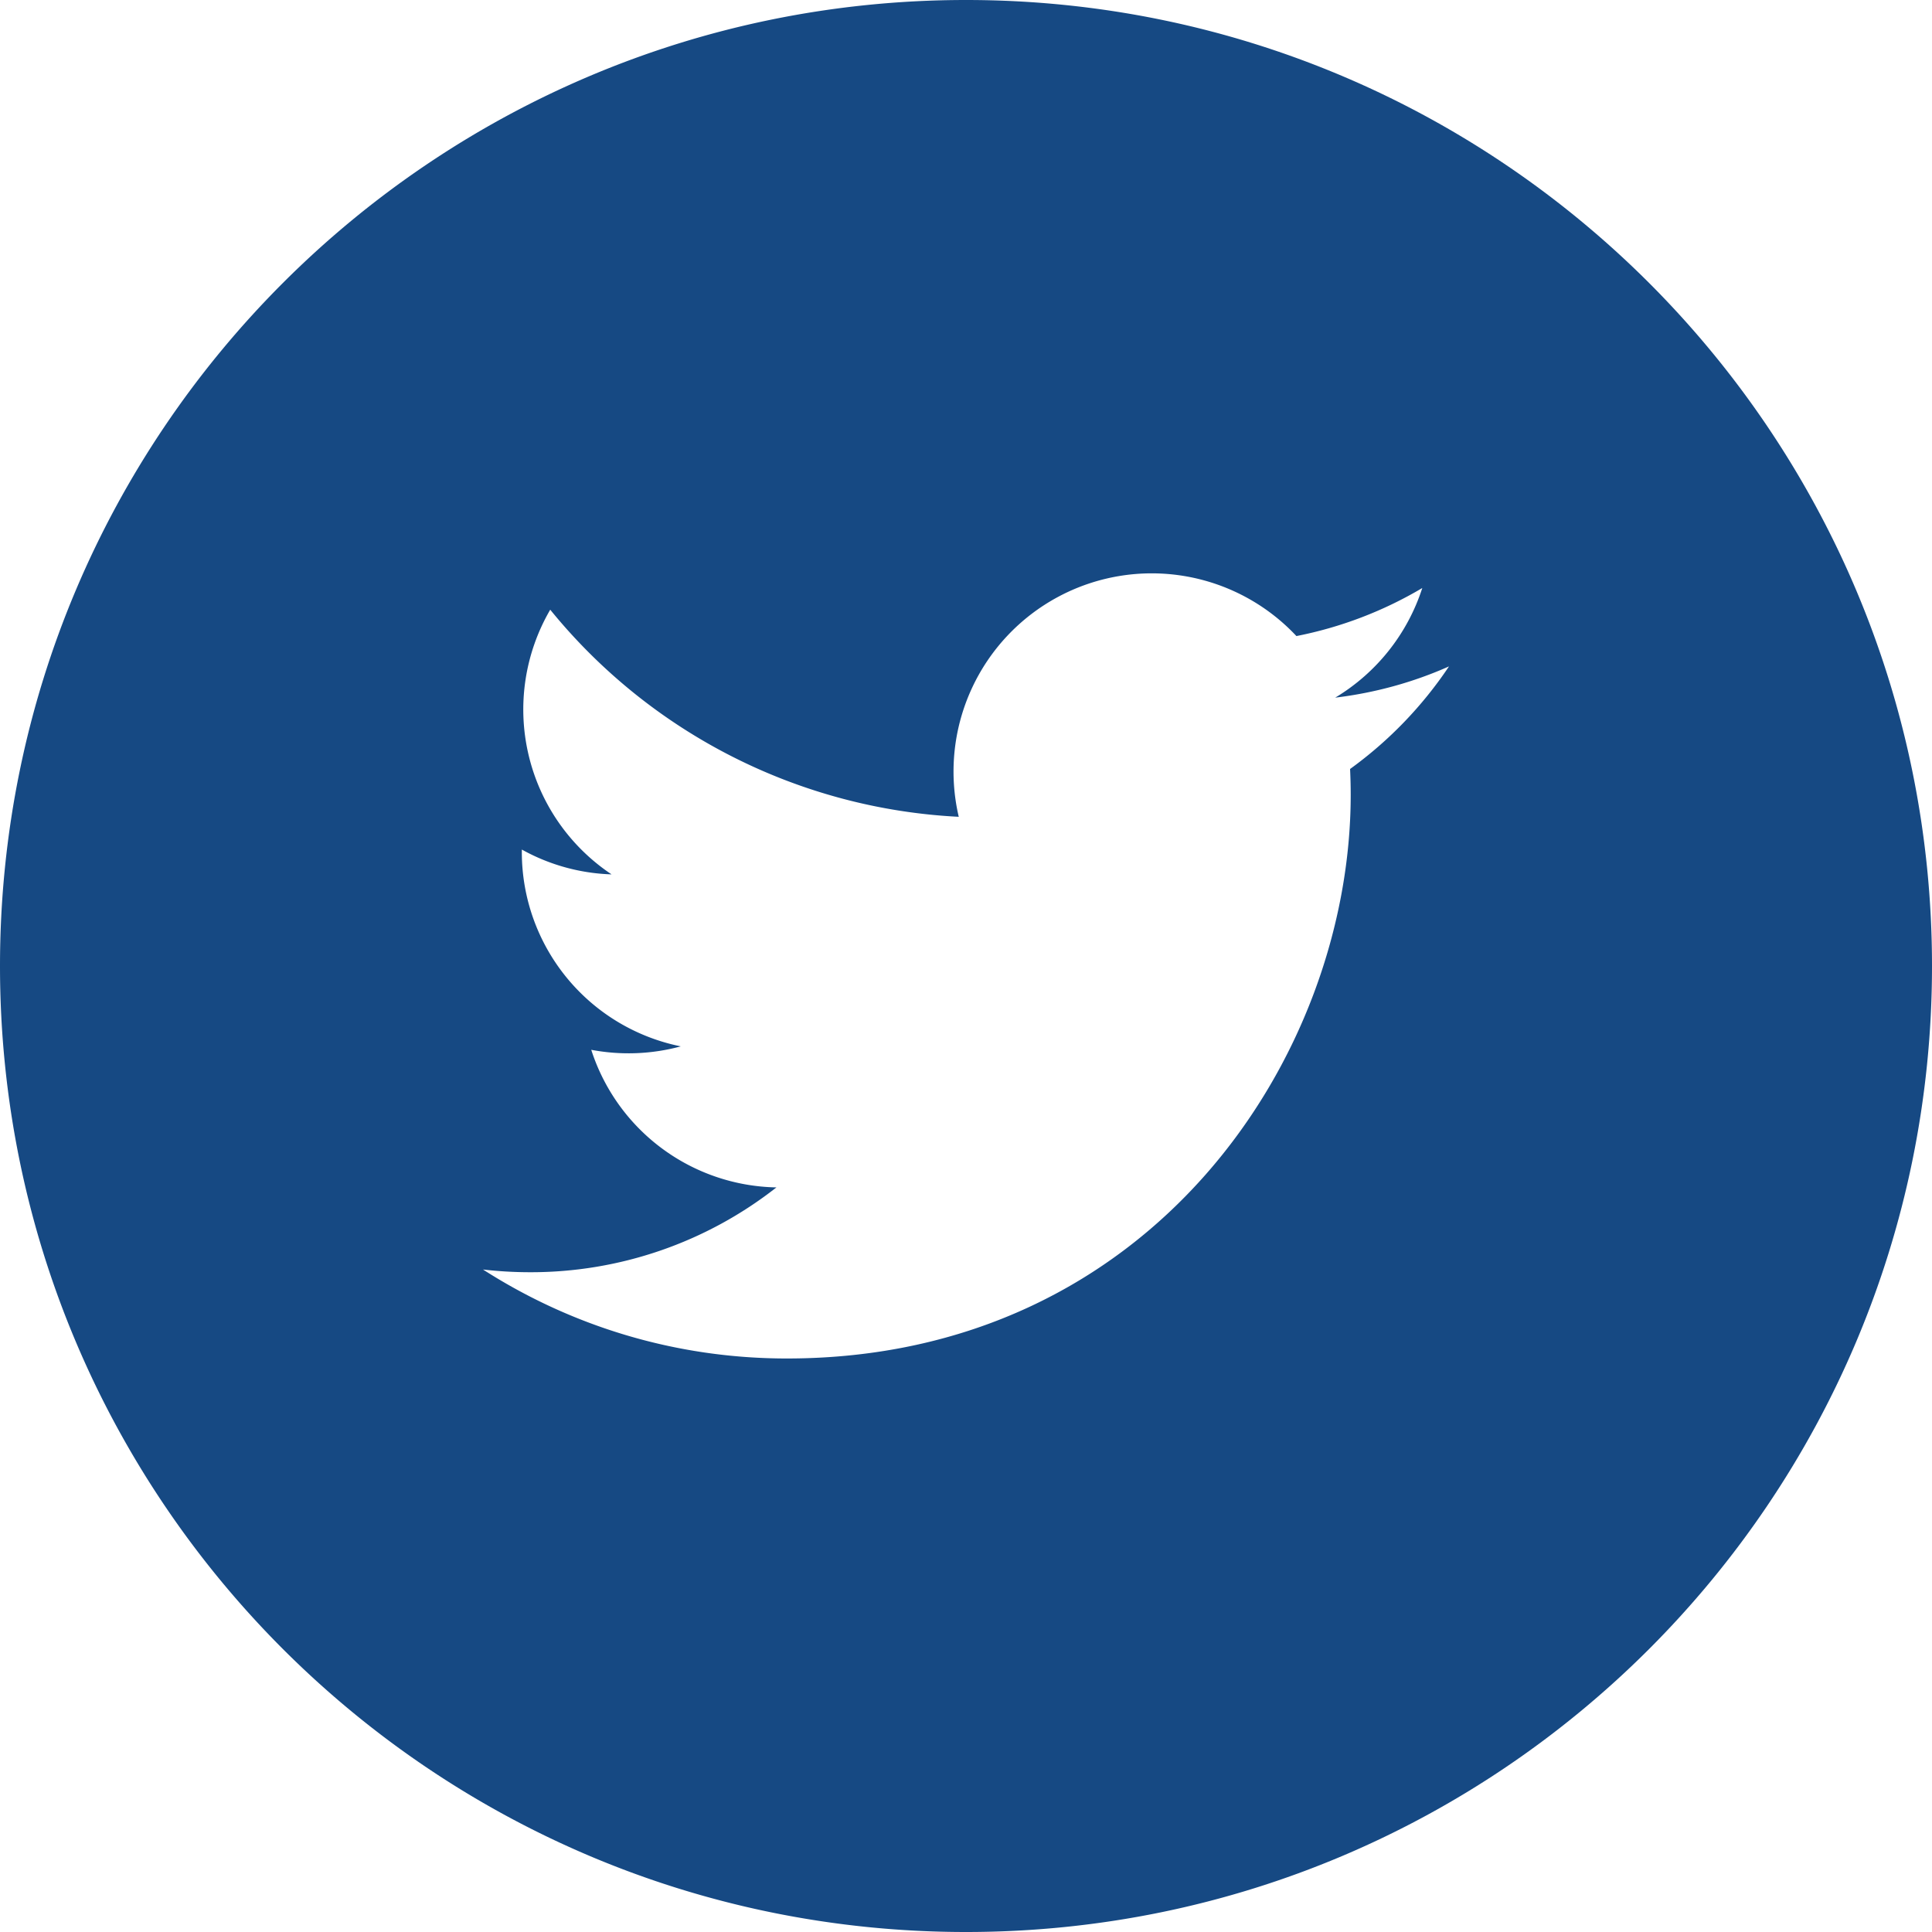
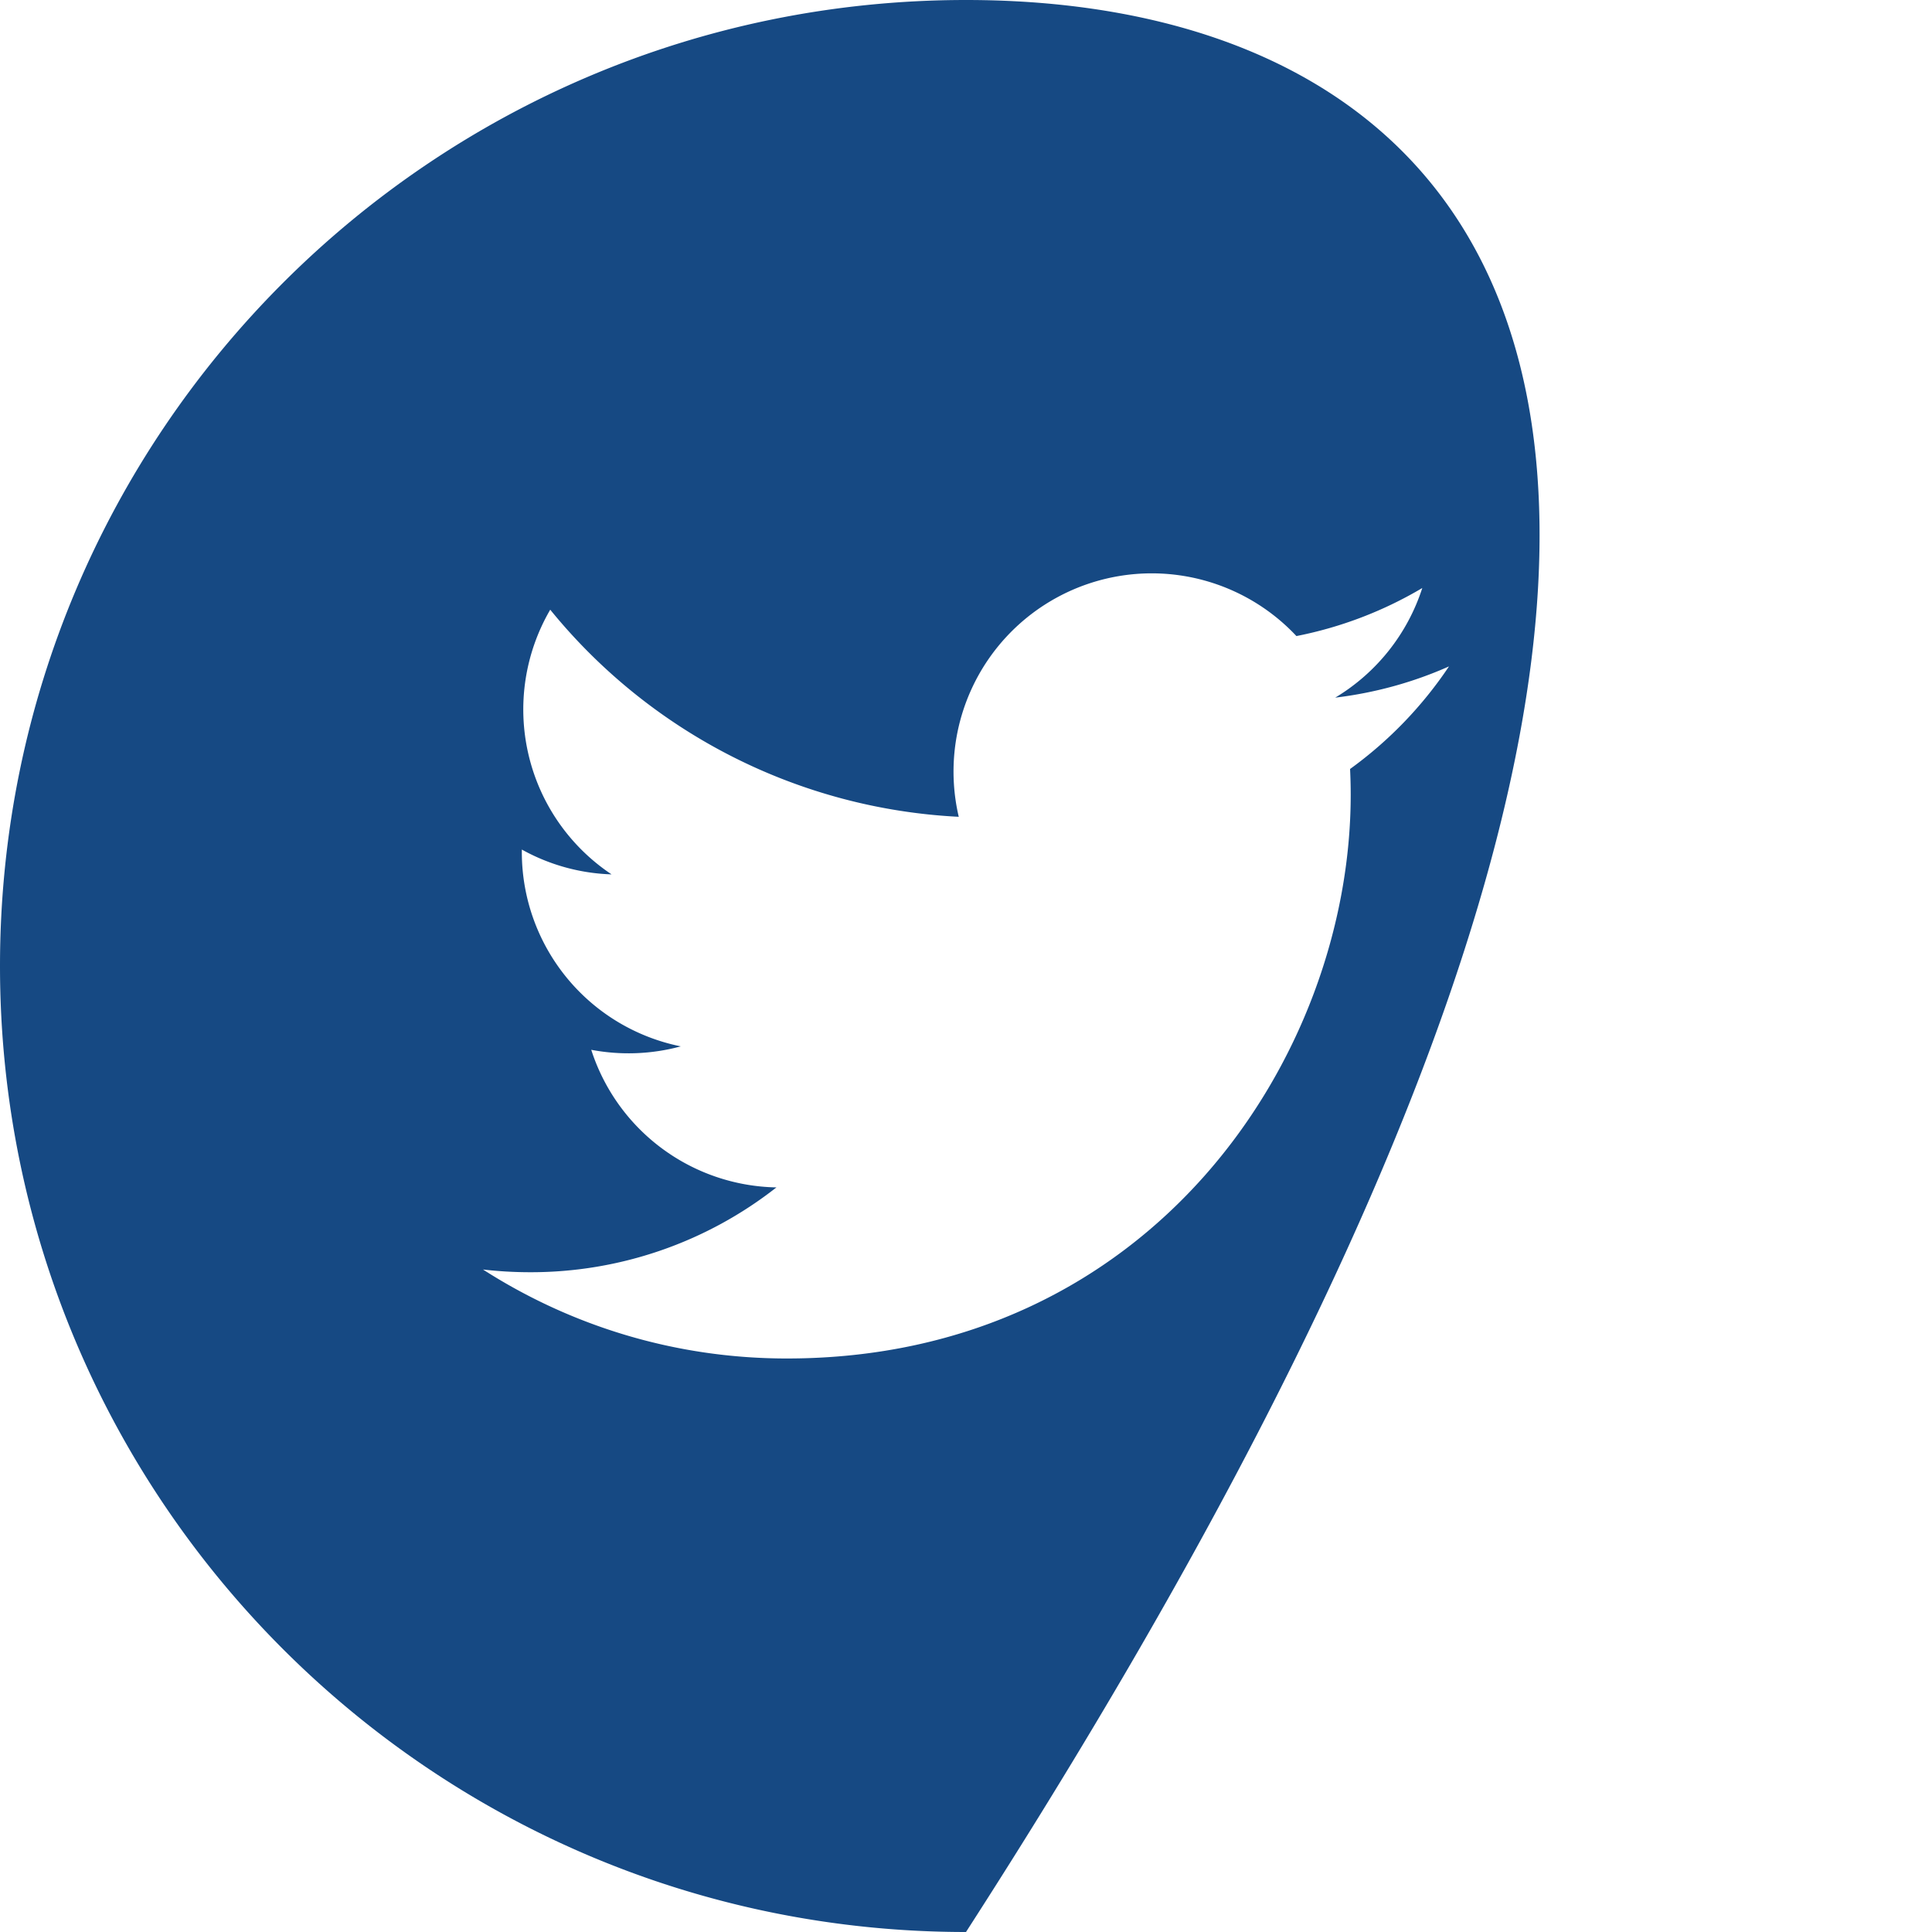
<svg xmlns="http://www.w3.org/2000/svg" width="40" height="40" viewBox="0 0 40 40">
-   <path fill="#164983" fill-rule="evenodd" d="M27.952 15.921c.008.177.013.353.013.532 0 5.42-4.127 11.673-11.675 11.673-2.318 0-4.474-.678-6.29-1.842.321.037.648.056.979.056a8.23 8.23 0 0 0 5.096-1.756 4.107 4.107 0 0 1-3.834-2.849 4.14 4.14 0 0 0 1.854-.071 4.104 4.104 0 0 1-3.291-4.023v-.052a4.083 4.083 0 0 0 1.858.514 4.103 4.103 0 0 1-1.27-5.48 11.65 11.65 0 0 0 8.458 4.288 4.104 4.104 0 0 1 6.991-3.742 8.21 8.21 0 0 0 2.606-.995 4.123 4.123 0 0 1-1.803 2.27c.83-.1 1.62-.32 2.356-.647a8.352 8.352 0 0 1-2.048 2.124M20 0C8.954 0 0 8.954 0 20c0 11.045 8.954 20 20 20s20-8.955 20-20C40 8.954 31.046 0 20 0" />
+   <path fill="#164983" fill-rule="evenodd" d="M27.952 15.921c.008.177.013.353.013.532 0 5.42-4.127 11.673-11.675 11.673-2.318 0-4.474-.678-6.29-1.842.321.037.648.056.979.056a8.23 8.23 0 0 0 5.096-1.756 4.107 4.107 0 0 1-3.834-2.849 4.14 4.14 0 0 0 1.854-.071 4.104 4.104 0 0 1-3.291-4.023v-.052a4.083 4.083 0 0 0 1.858.514 4.103 4.103 0 0 1-1.27-5.48 11.65 11.65 0 0 0 8.458 4.288 4.104 4.104 0 0 1 6.991-3.742 8.21 8.21 0 0 0 2.606-.995 4.123 4.123 0 0 1-1.803 2.27c.83-.1 1.62-.32 2.356-.647a8.352 8.352 0 0 1-2.048 2.124M20 0C8.954 0 0 8.954 0 20c0 11.045 8.954 20 20 20C40 8.954 31.046 0 20 0" />
</svg>